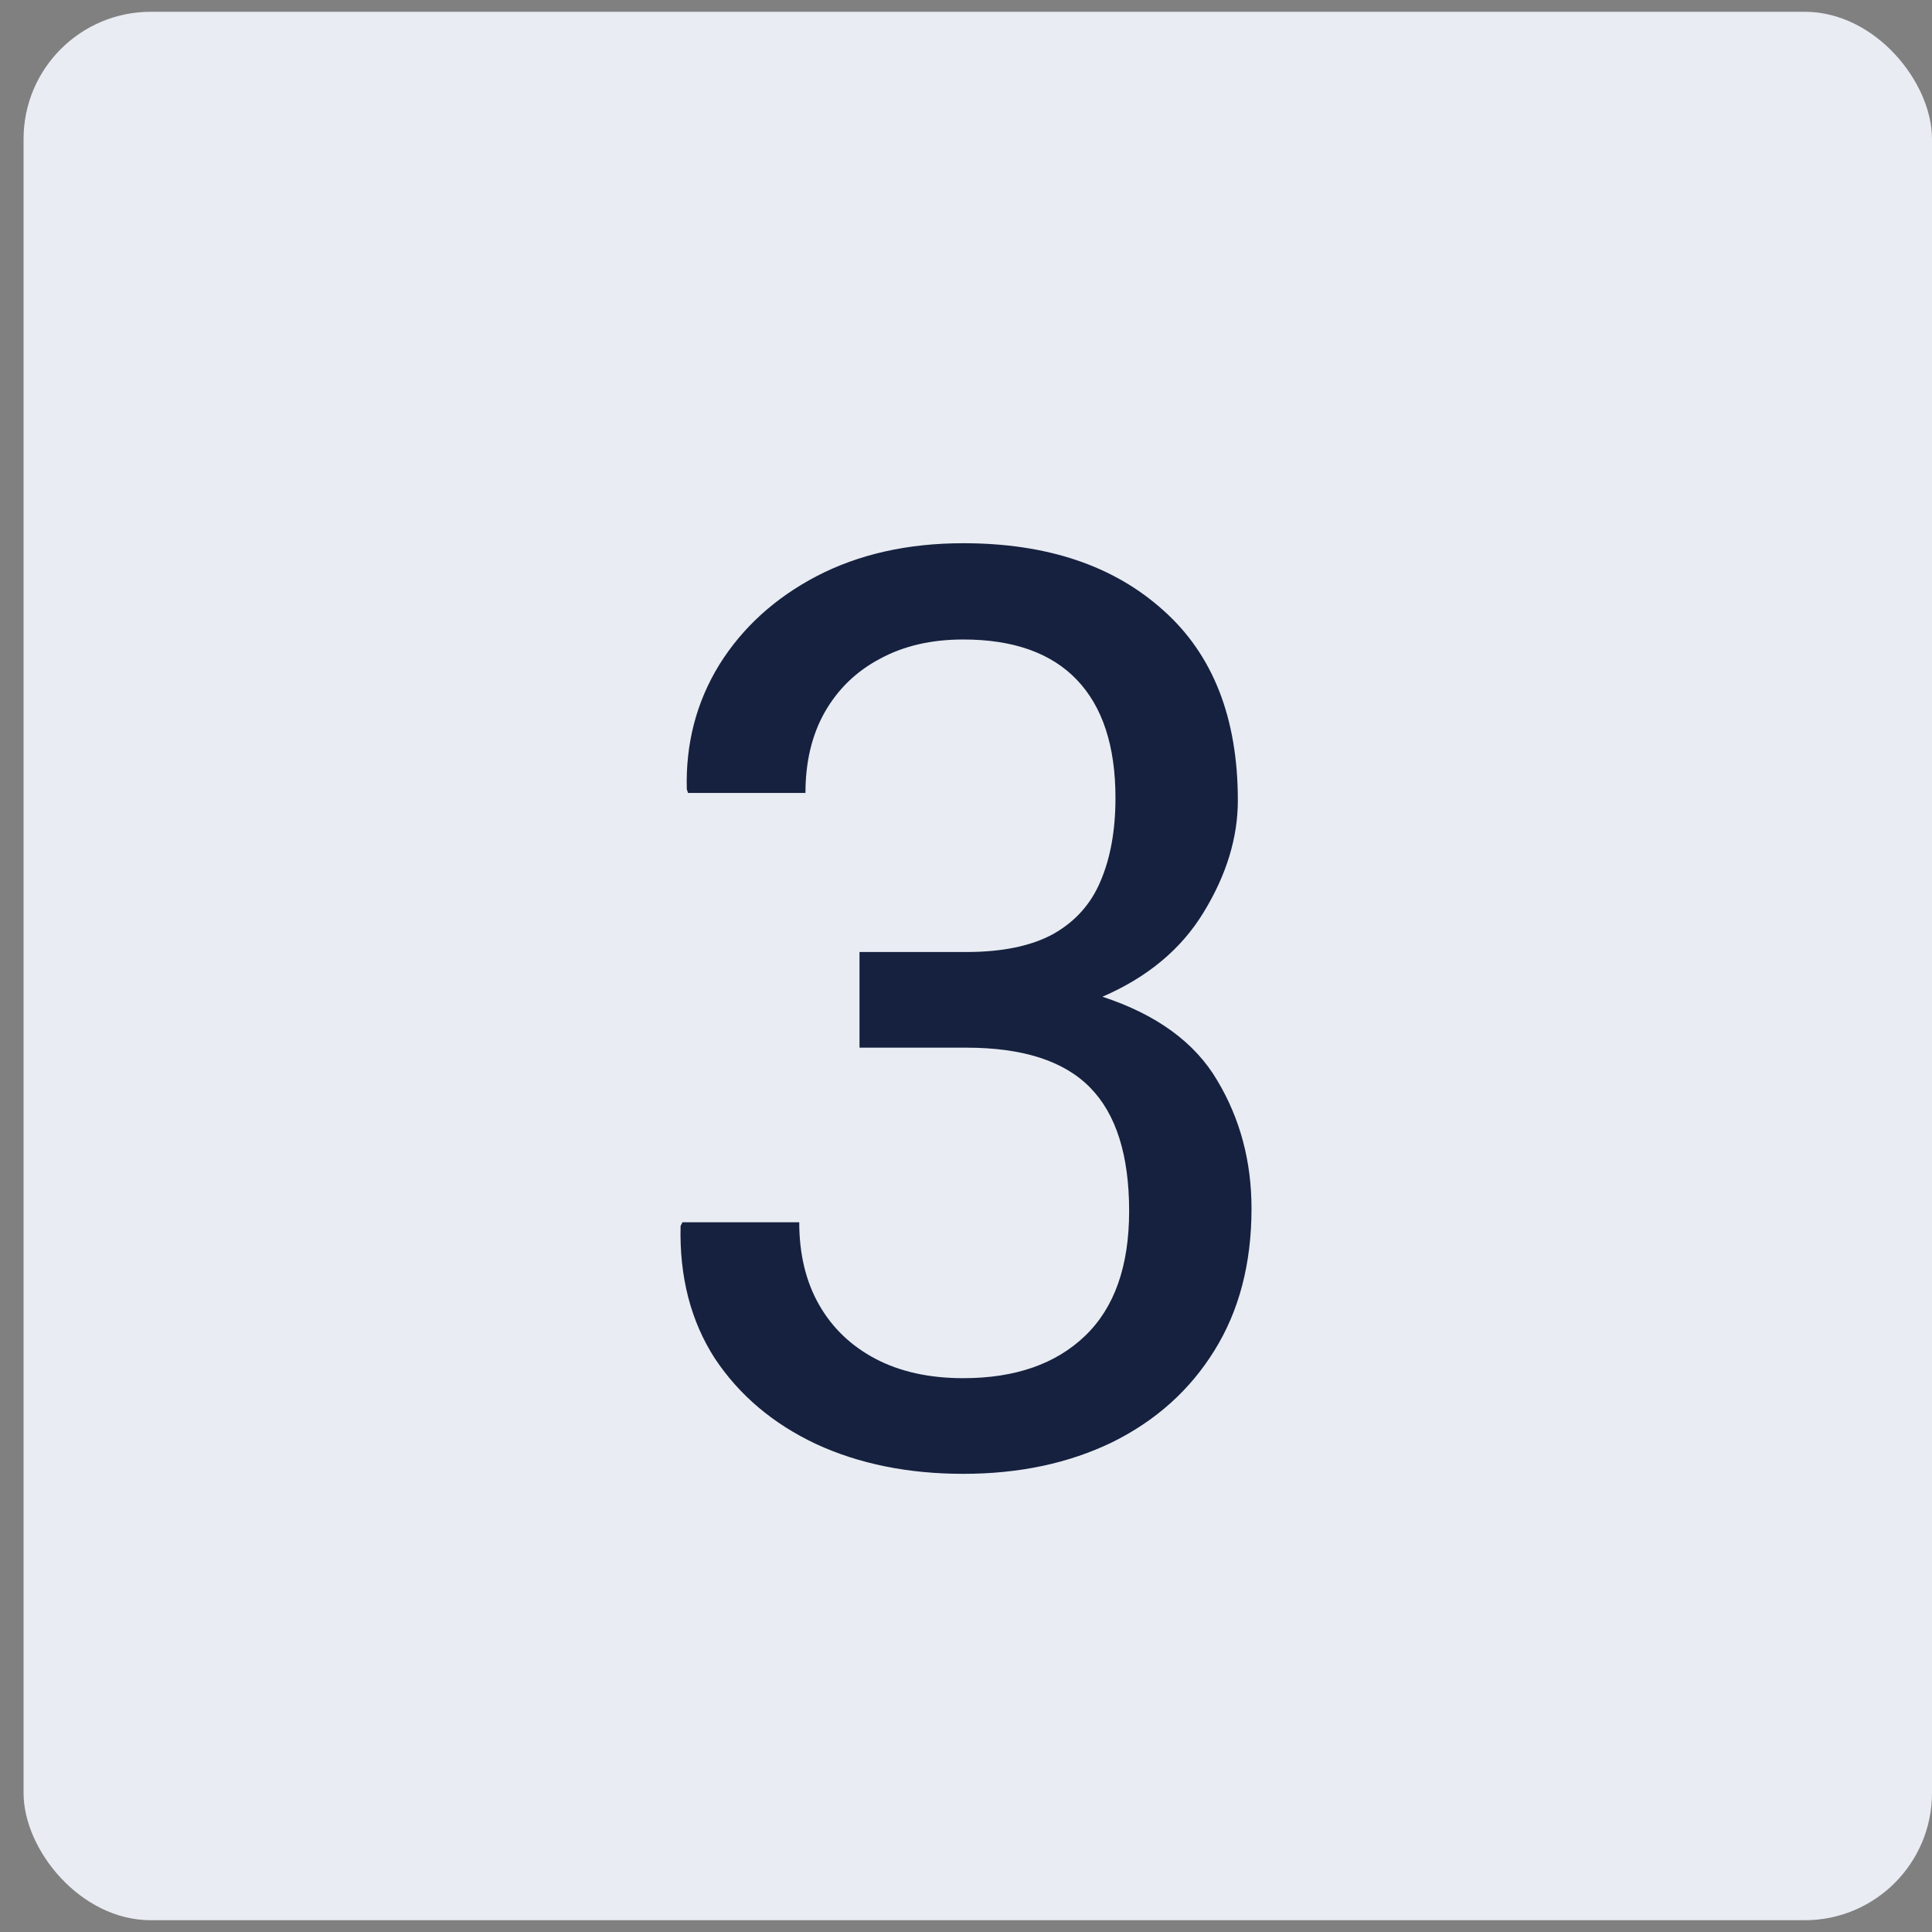
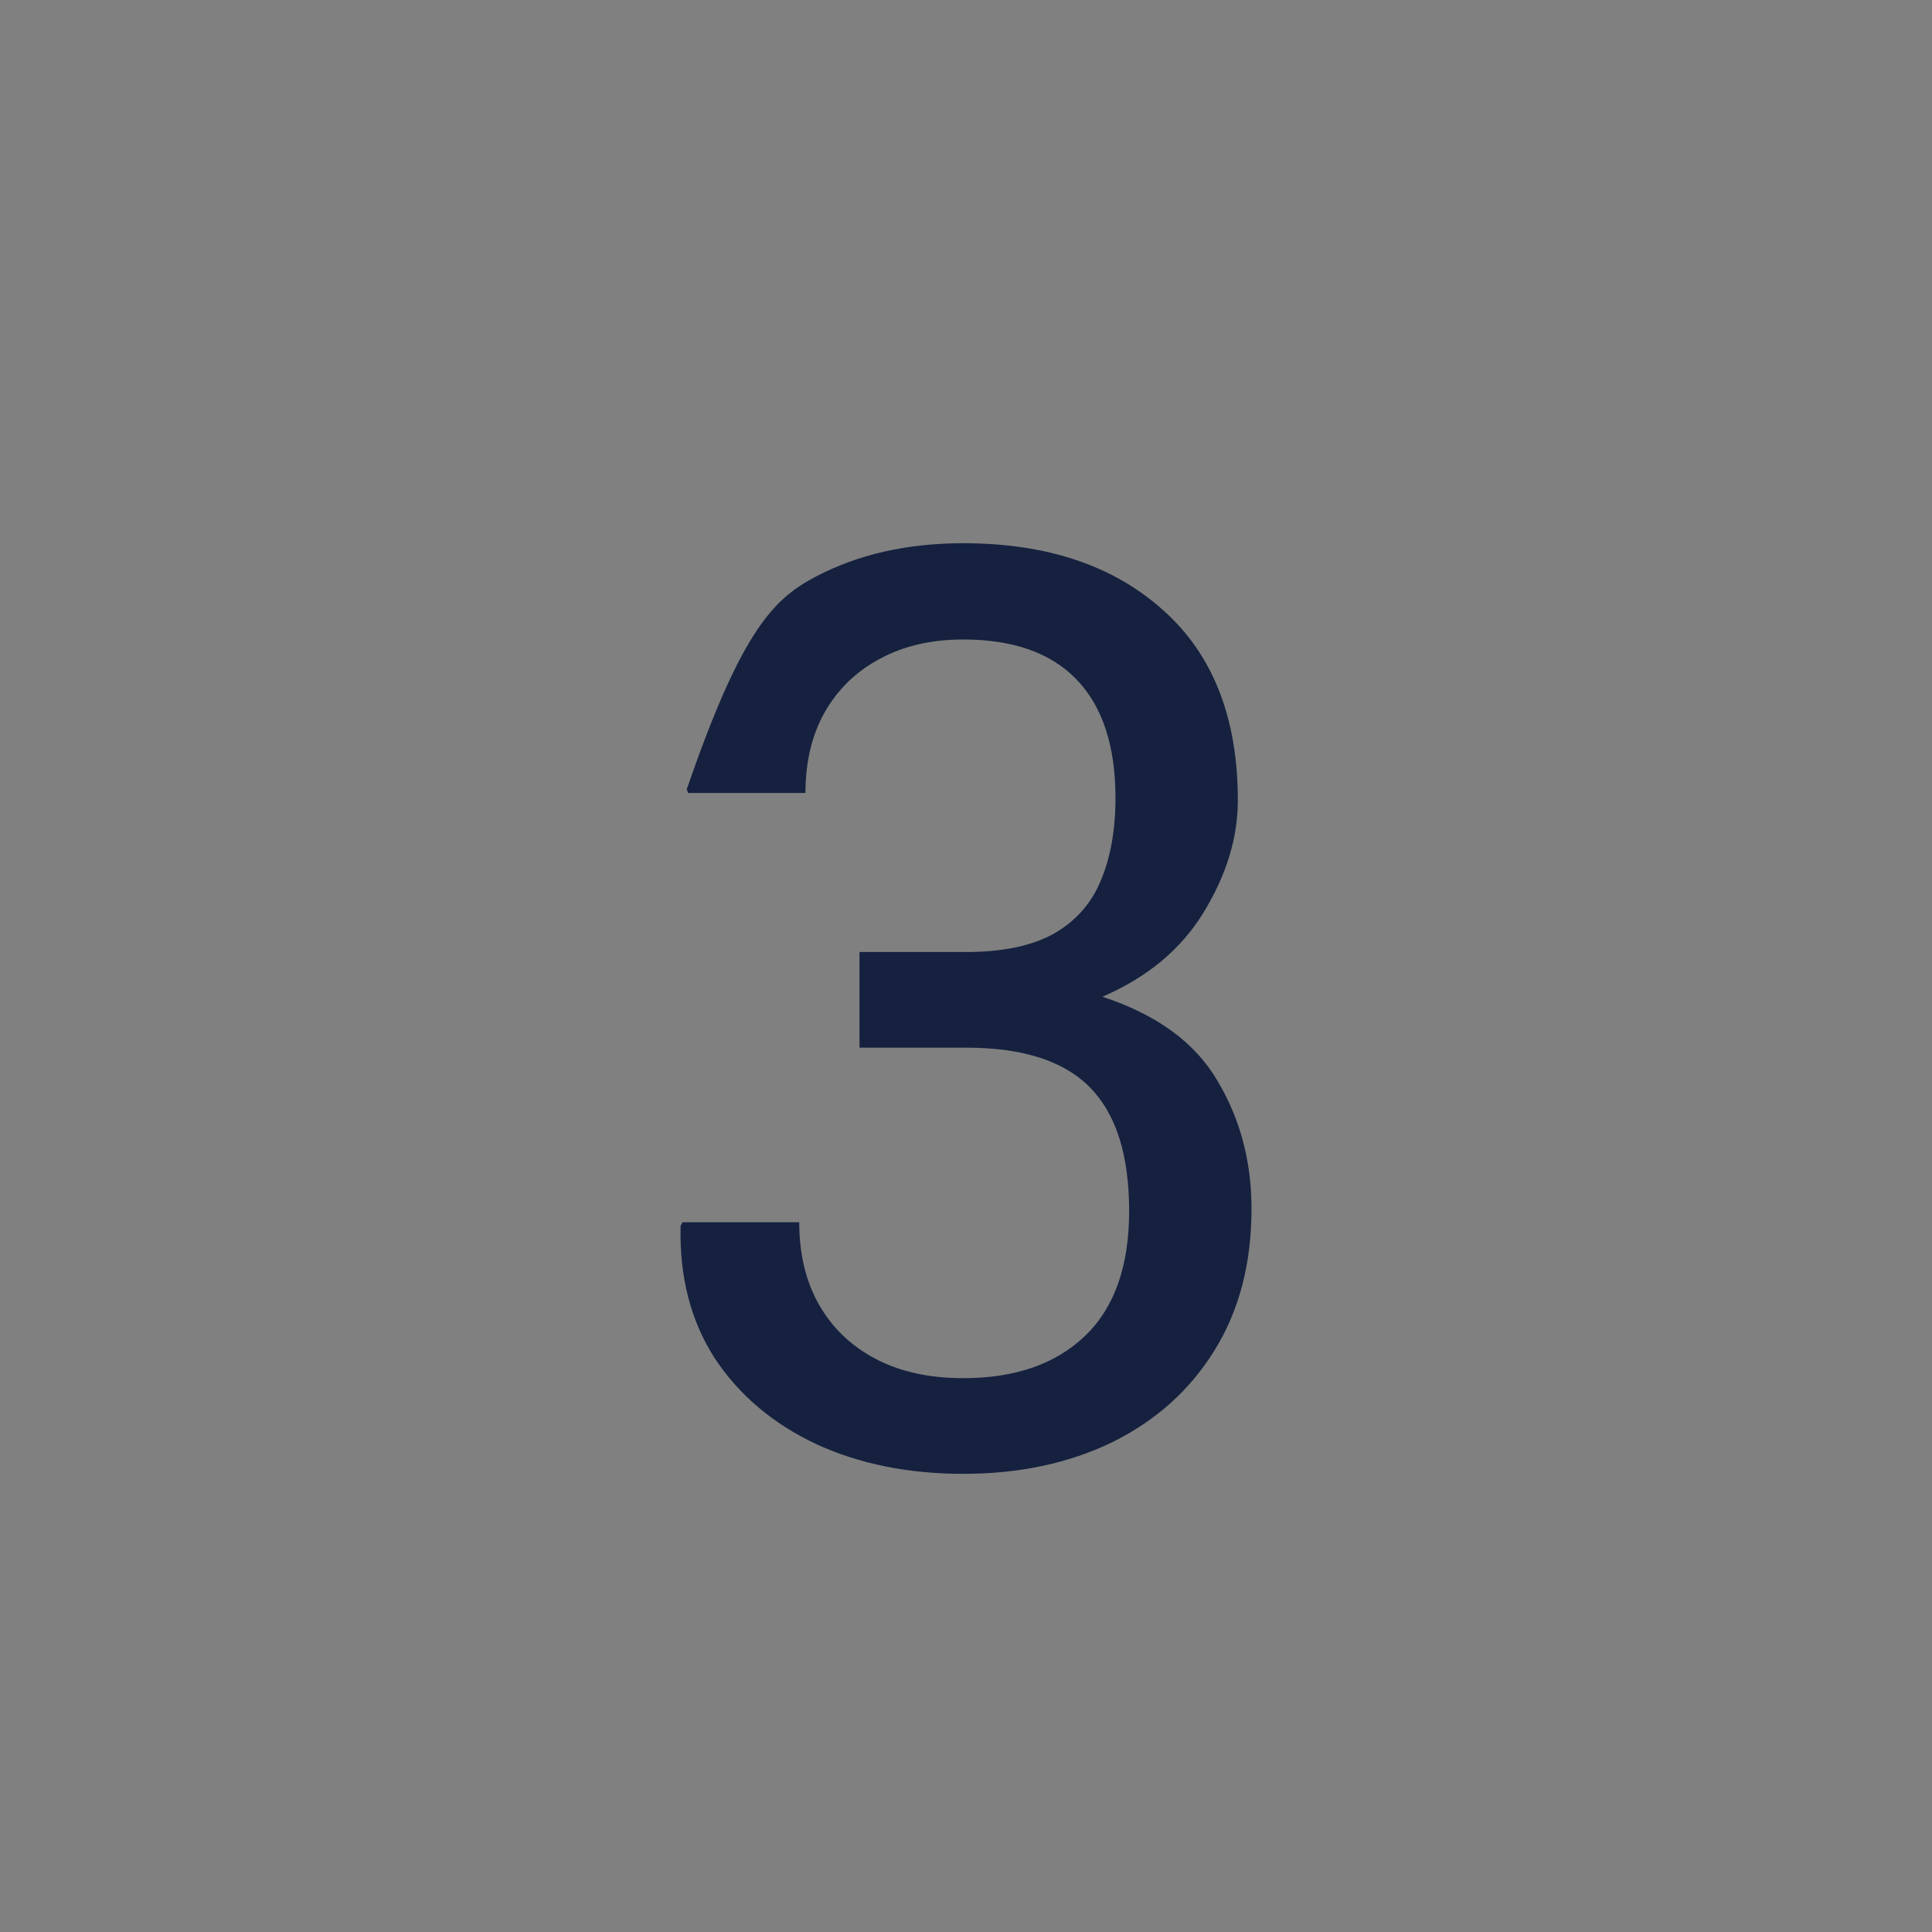
<svg xmlns="http://www.w3.org/2000/svg" width="41" height="41" viewBox="0 0 41 41" fill="none">
  <rect x="0" y="0" width="41" height="41" fill="#808080" stroke="none" />
-   <rect x="0.5" y="0.25" width="40.5" height="40.5" rx="2.7" fill="#E9ECF2" />
-   <path d="M20.442 31.277C19.273 31.277 18.231 31.066 17.317 30.644C16.403 30.213 15.687 29.607 15.168 28.825C14.659 28.034 14.417 27.098 14.443 26.017L14.483 25.938H16.961C16.961 26.614 17.102 27.199 17.383 27.691C17.664 28.183 18.064 28.565 18.583 28.838C19.101 29.11 19.721 29.247 20.442 29.247C21.54 29.247 22.402 28.948 23.026 28.35C23.65 27.752 23.962 26.869 23.962 25.7C23.962 24.514 23.685 23.639 23.131 23.077C22.578 22.514 21.703 22.233 20.508 22.233H18.24V20.203H20.508C21.272 20.203 21.888 20.075 22.353 19.82C22.819 19.557 23.153 19.183 23.355 18.7C23.566 18.207 23.672 17.619 23.672 16.933C23.672 15.835 23.399 14.999 22.854 14.428C22.309 13.857 21.505 13.571 20.442 13.571C19.765 13.571 19.176 13.707 18.675 13.98C18.174 14.244 17.783 14.622 17.502 15.114C17.229 15.597 17.093 16.169 17.093 16.828H14.601L14.575 16.748C14.549 15.782 14.777 14.903 15.261 14.112C15.753 13.321 16.443 12.692 17.33 12.227C18.227 11.761 19.264 11.528 20.442 11.528C22.217 11.528 23.632 12.002 24.687 12.952C25.742 13.892 26.269 15.237 26.269 16.986C26.269 17.777 26.027 18.568 25.544 19.359C25.069 20.141 24.353 20.739 23.395 21.152C24.546 21.53 25.359 22.123 25.834 22.932C26.317 23.74 26.559 24.645 26.559 25.648C26.559 26.816 26.295 27.823 25.768 28.666C25.249 29.502 24.529 30.148 23.606 30.605C22.683 31.053 21.628 31.277 20.442 31.277Z" fill="#15213F" />
+   <path d="M20.442 31.277C19.273 31.277 18.231 31.066 17.317 30.644C16.403 30.213 15.687 29.607 15.168 28.825C14.659 28.034 14.417 27.098 14.443 26.017L14.483 25.938H16.961C16.961 26.614 17.102 27.199 17.383 27.691C17.664 28.183 18.064 28.565 18.583 28.838C19.101 29.11 19.721 29.247 20.442 29.247C21.54 29.247 22.402 28.948 23.026 28.35C23.65 27.752 23.962 26.869 23.962 25.7C23.962 24.514 23.685 23.639 23.131 23.077C22.578 22.514 21.703 22.233 20.508 22.233H18.24V20.203H20.508C21.272 20.203 21.888 20.075 22.353 19.82C22.819 19.557 23.153 19.183 23.355 18.7C23.566 18.207 23.672 17.619 23.672 16.933C23.672 15.835 23.399 14.999 22.854 14.428C22.309 13.857 21.505 13.571 20.442 13.571C19.765 13.571 19.176 13.707 18.675 13.98C18.174 14.244 17.783 14.622 17.502 15.114C17.229 15.597 17.093 16.169 17.093 16.828H14.601L14.575 16.748C15.753 13.321 16.443 12.692 17.33 12.227C18.227 11.761 19.264 11.528 20.442 11.528C22.217 11.528 23.632 12.002 24.687 12.952C25.742 13.892 26.269 15.237 26.269 16.986C26.269 17.777 26.027 18.568 25.544 19.359C25.069 20.141 24.353 20.739 23.395 21.152C24.546 21.53 25.359 22.123 25.834 22.932C26.317 23.74 26.559 24.645 26.559 25.648C26.559 26.816 26.295 27.823 25.768 28.666C25.249 29.502 24.529 30.148 23.606 30.605C22.683 31.053 21.628 31.277 20.442 31.277Z" fill="#15213F" />
</svg>